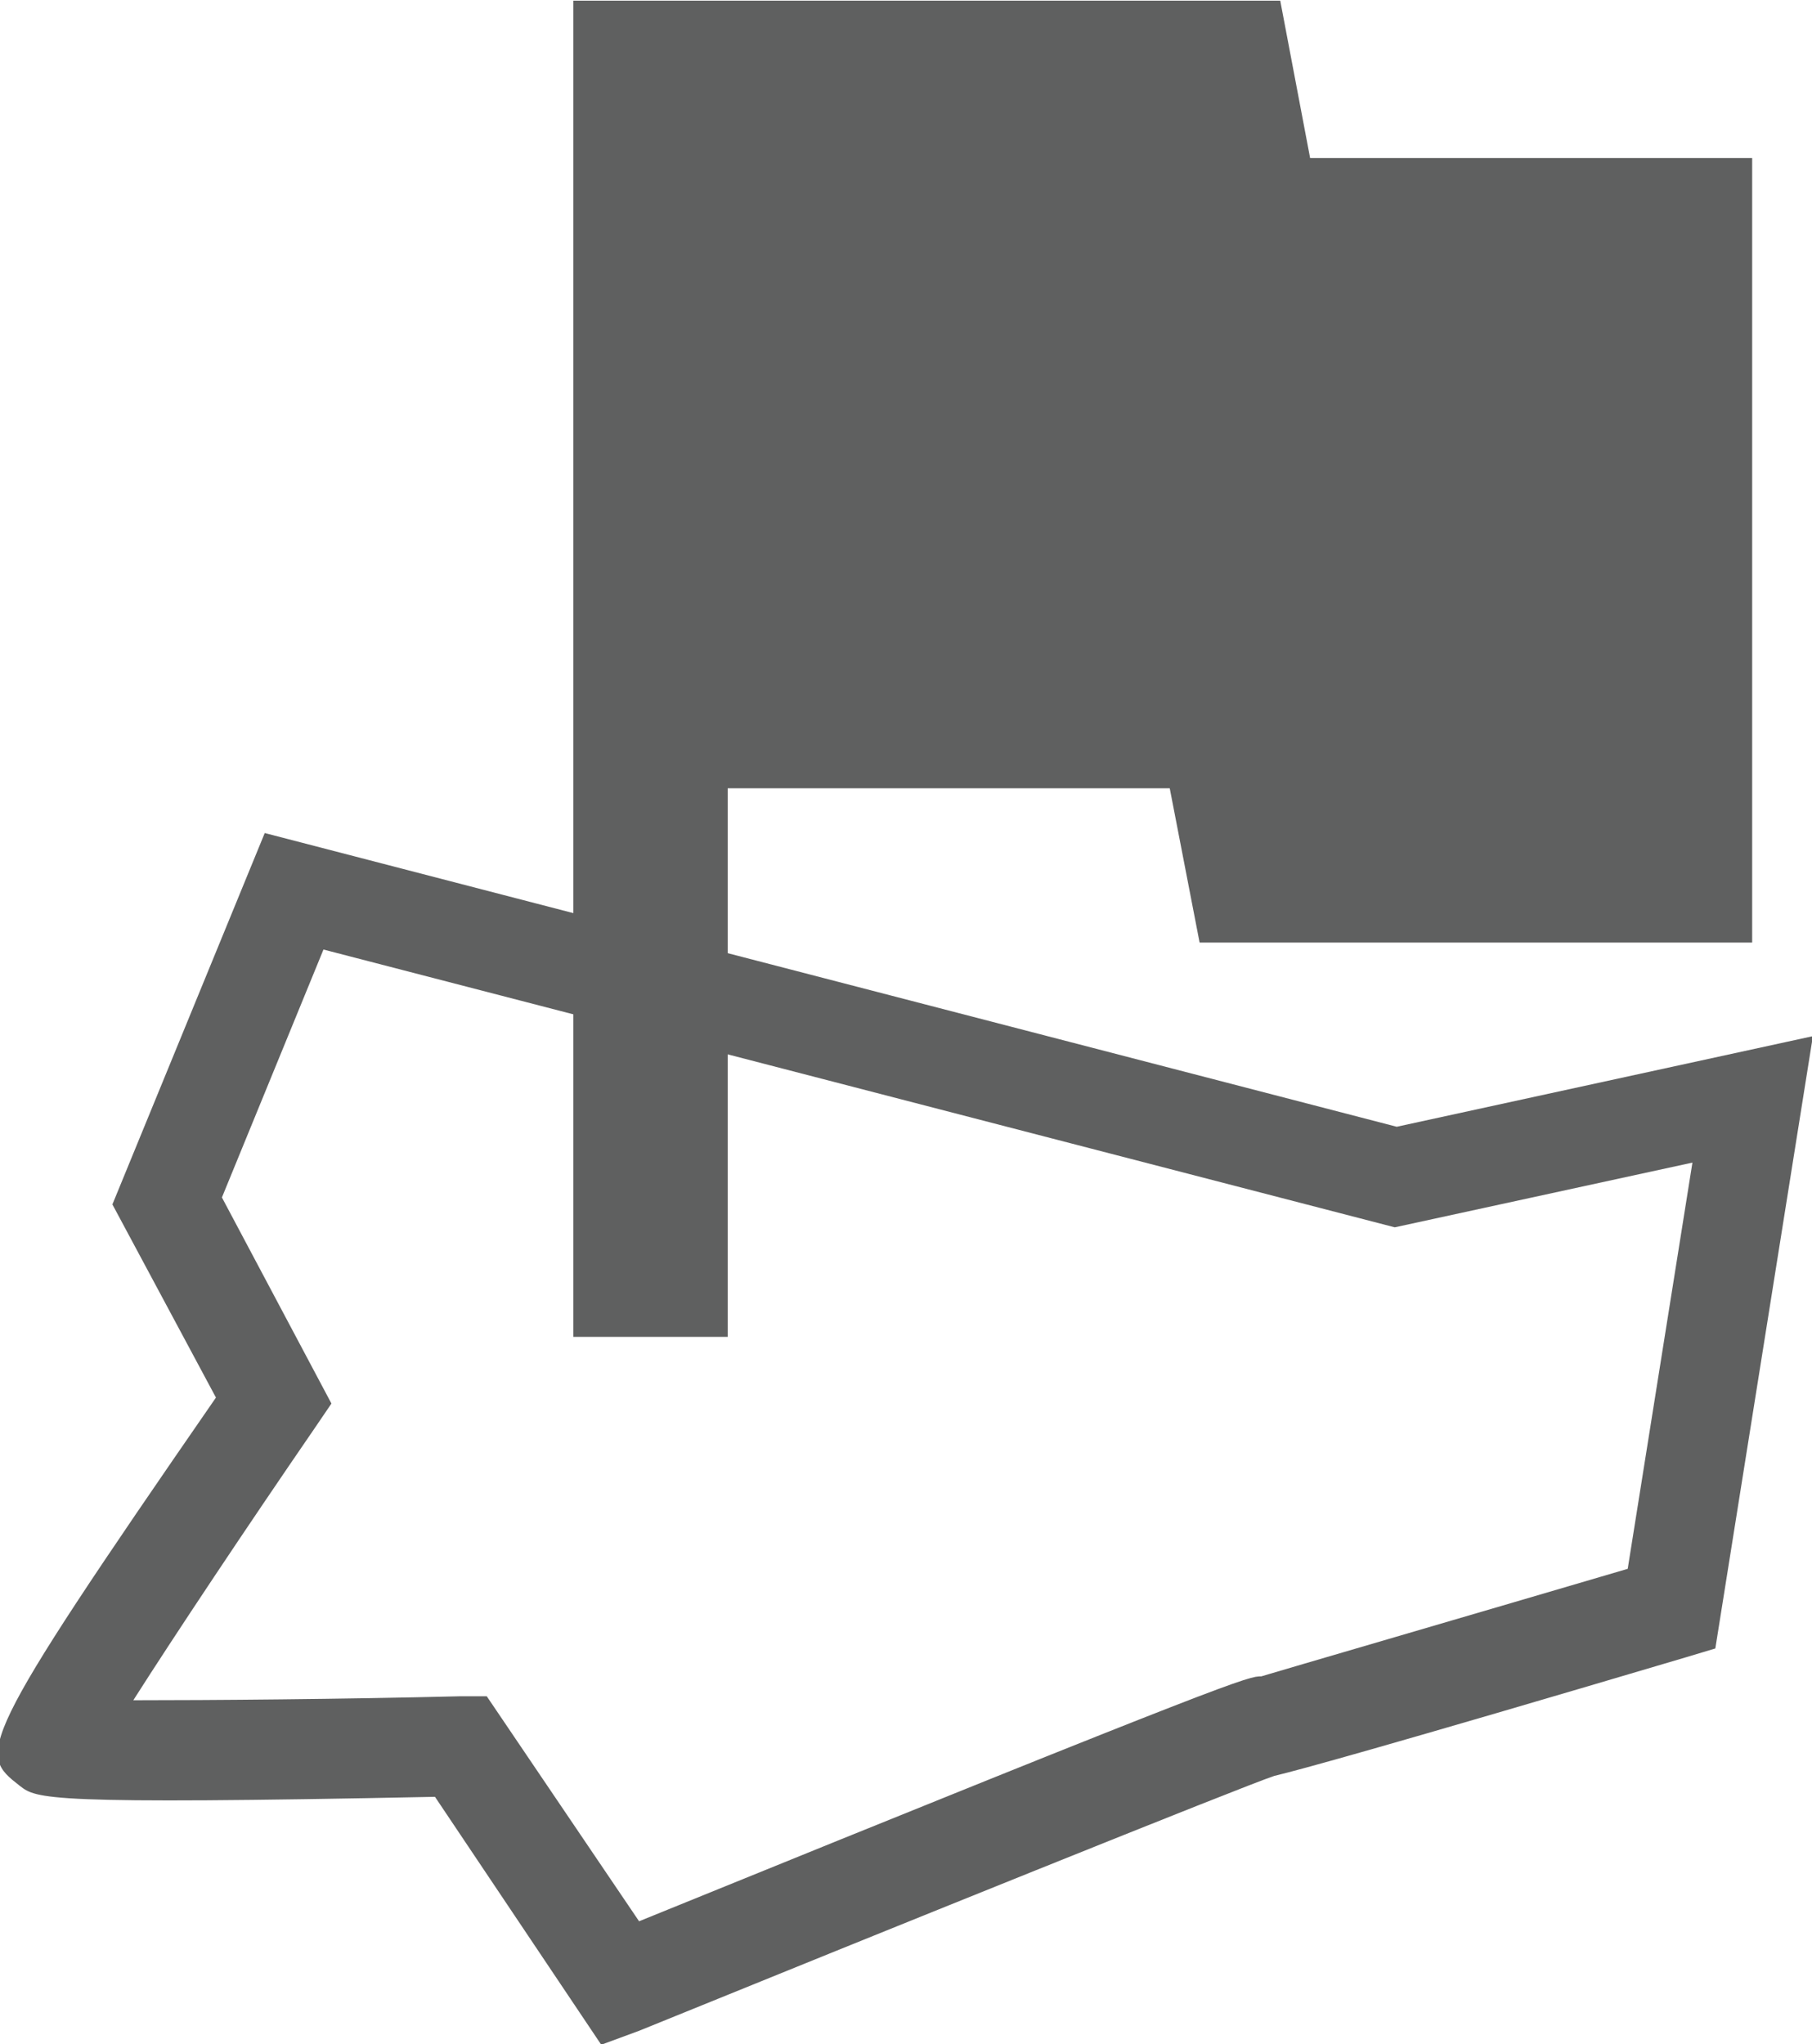
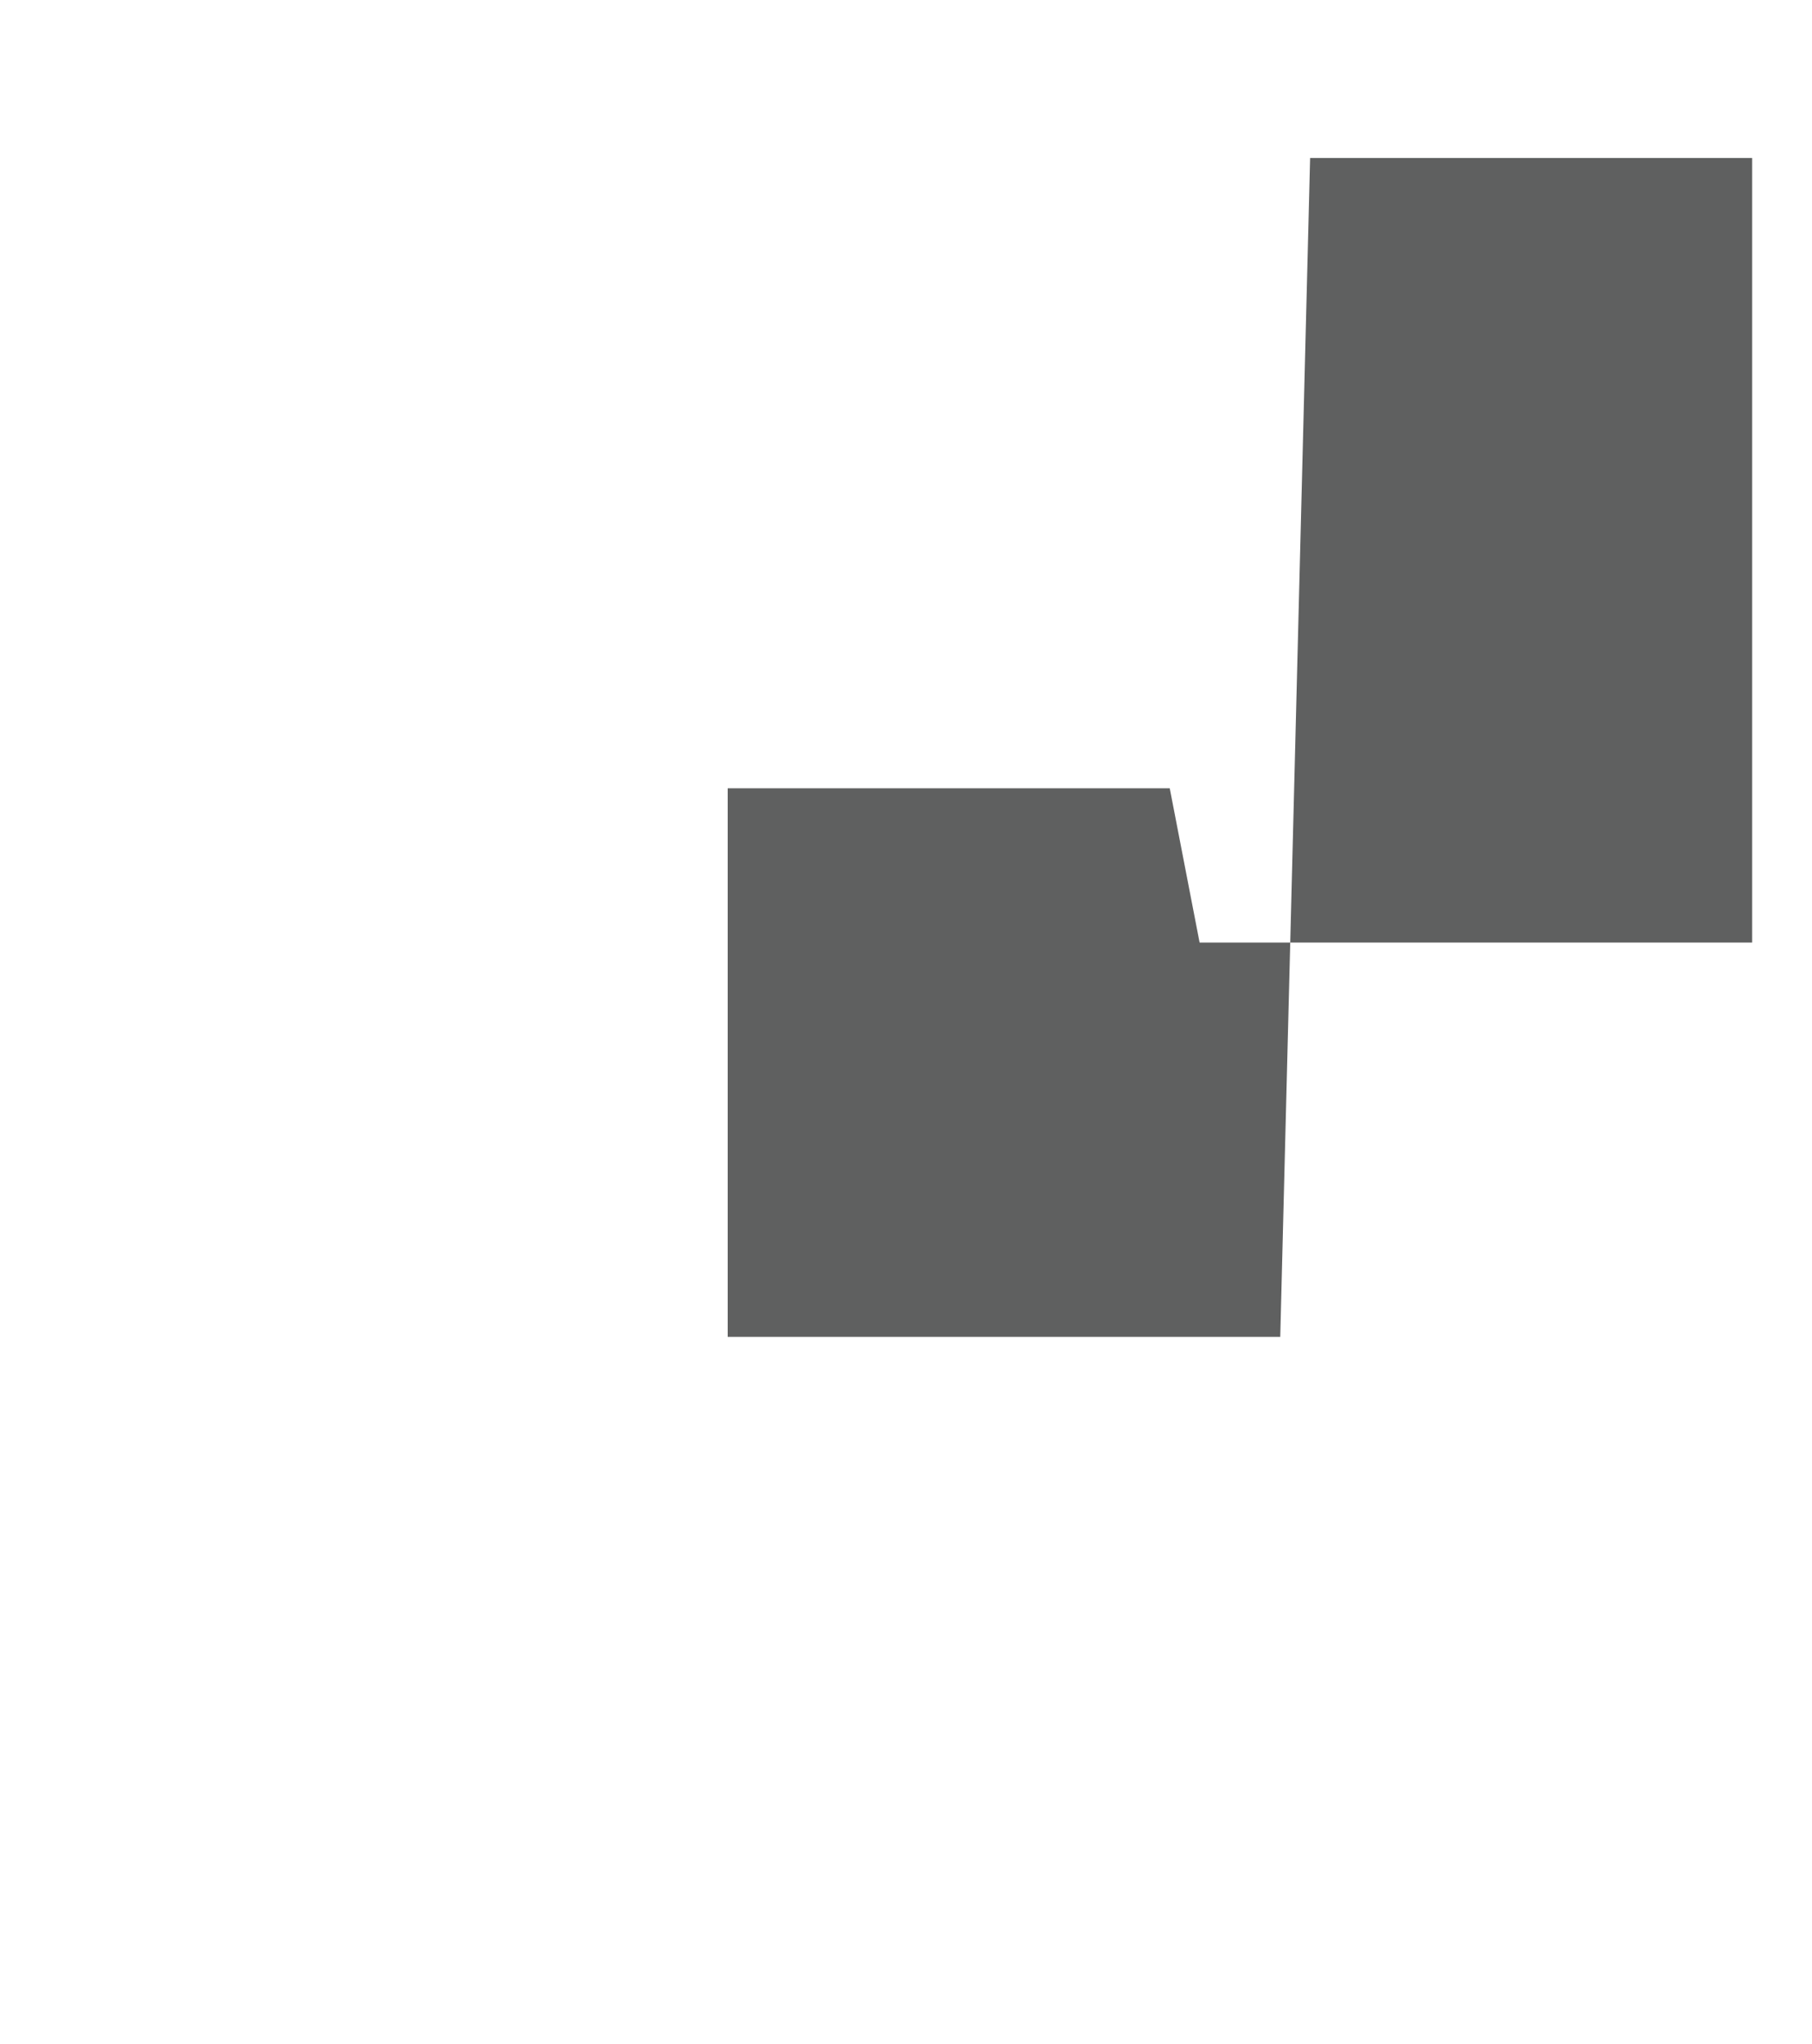
<svg xmlns="http://www.w3.org/2000/svg" version="1.1" id="Layer_1" x="0px" y="0px" viewBox="0 0 18.2 20.53" style="enable-background:new 0 0 18.2 20.53;" xml:space="preserve">
  <style type="text/css">
	.st0{fill:#5F6060;}
</style>
  <g id="Group_203" transform="translate(-291.811 -390.133)">
    <g id="flag">
-       <path class="st0" d="M304.97,391.72h4.44v7.88h-5.55l-0.3-1.55h-4.44v5.51h-1.55v-13.42h7.1L304.97,391.72z" />
+       <path class="st0" d="M304.97,391.72h4.44v7.88h-5.55l-0.3-1.55h-4.44v5.51h-1.55h7.1L304.97,391.72z" />
    </g>
    <g id="Path_299">
-       <path class="st0" d="M297.85,410.67l-1.67-2.49c-3.93,0.08-4,0.02-4.17-0.11c-0.42-0.33-0.47-0.37,1.97-3.9l-1.04-1.94l1.53-3.73    l11.37,2.95l4.18-0.91l-0.98,6.15l-0.3,0.09c-3.07,0.91-3.88,1.13-4.13,1.19v0c-0.28,0.09-3.97,1.58-6.38,2.56L297.85,410.67z     M296.7,407.17l1.53,2.26c6.05-2.46,6.12-2.46,6.25-2.46c0.13-0.04,2.22-0.65,3.68-1.08l0.65-4.08l-2.99,0.65l-10.76-2.79    l-1.02,2.49l1.1,2.07l-0.17,0.25c-0.68,0.99-1.4,2.07-1.82,2.73c0.78,0,2.08-0.01,3.29-0.04L296.7,407.17z" />
-     </g>
+       </g>
  </g>
</svg>